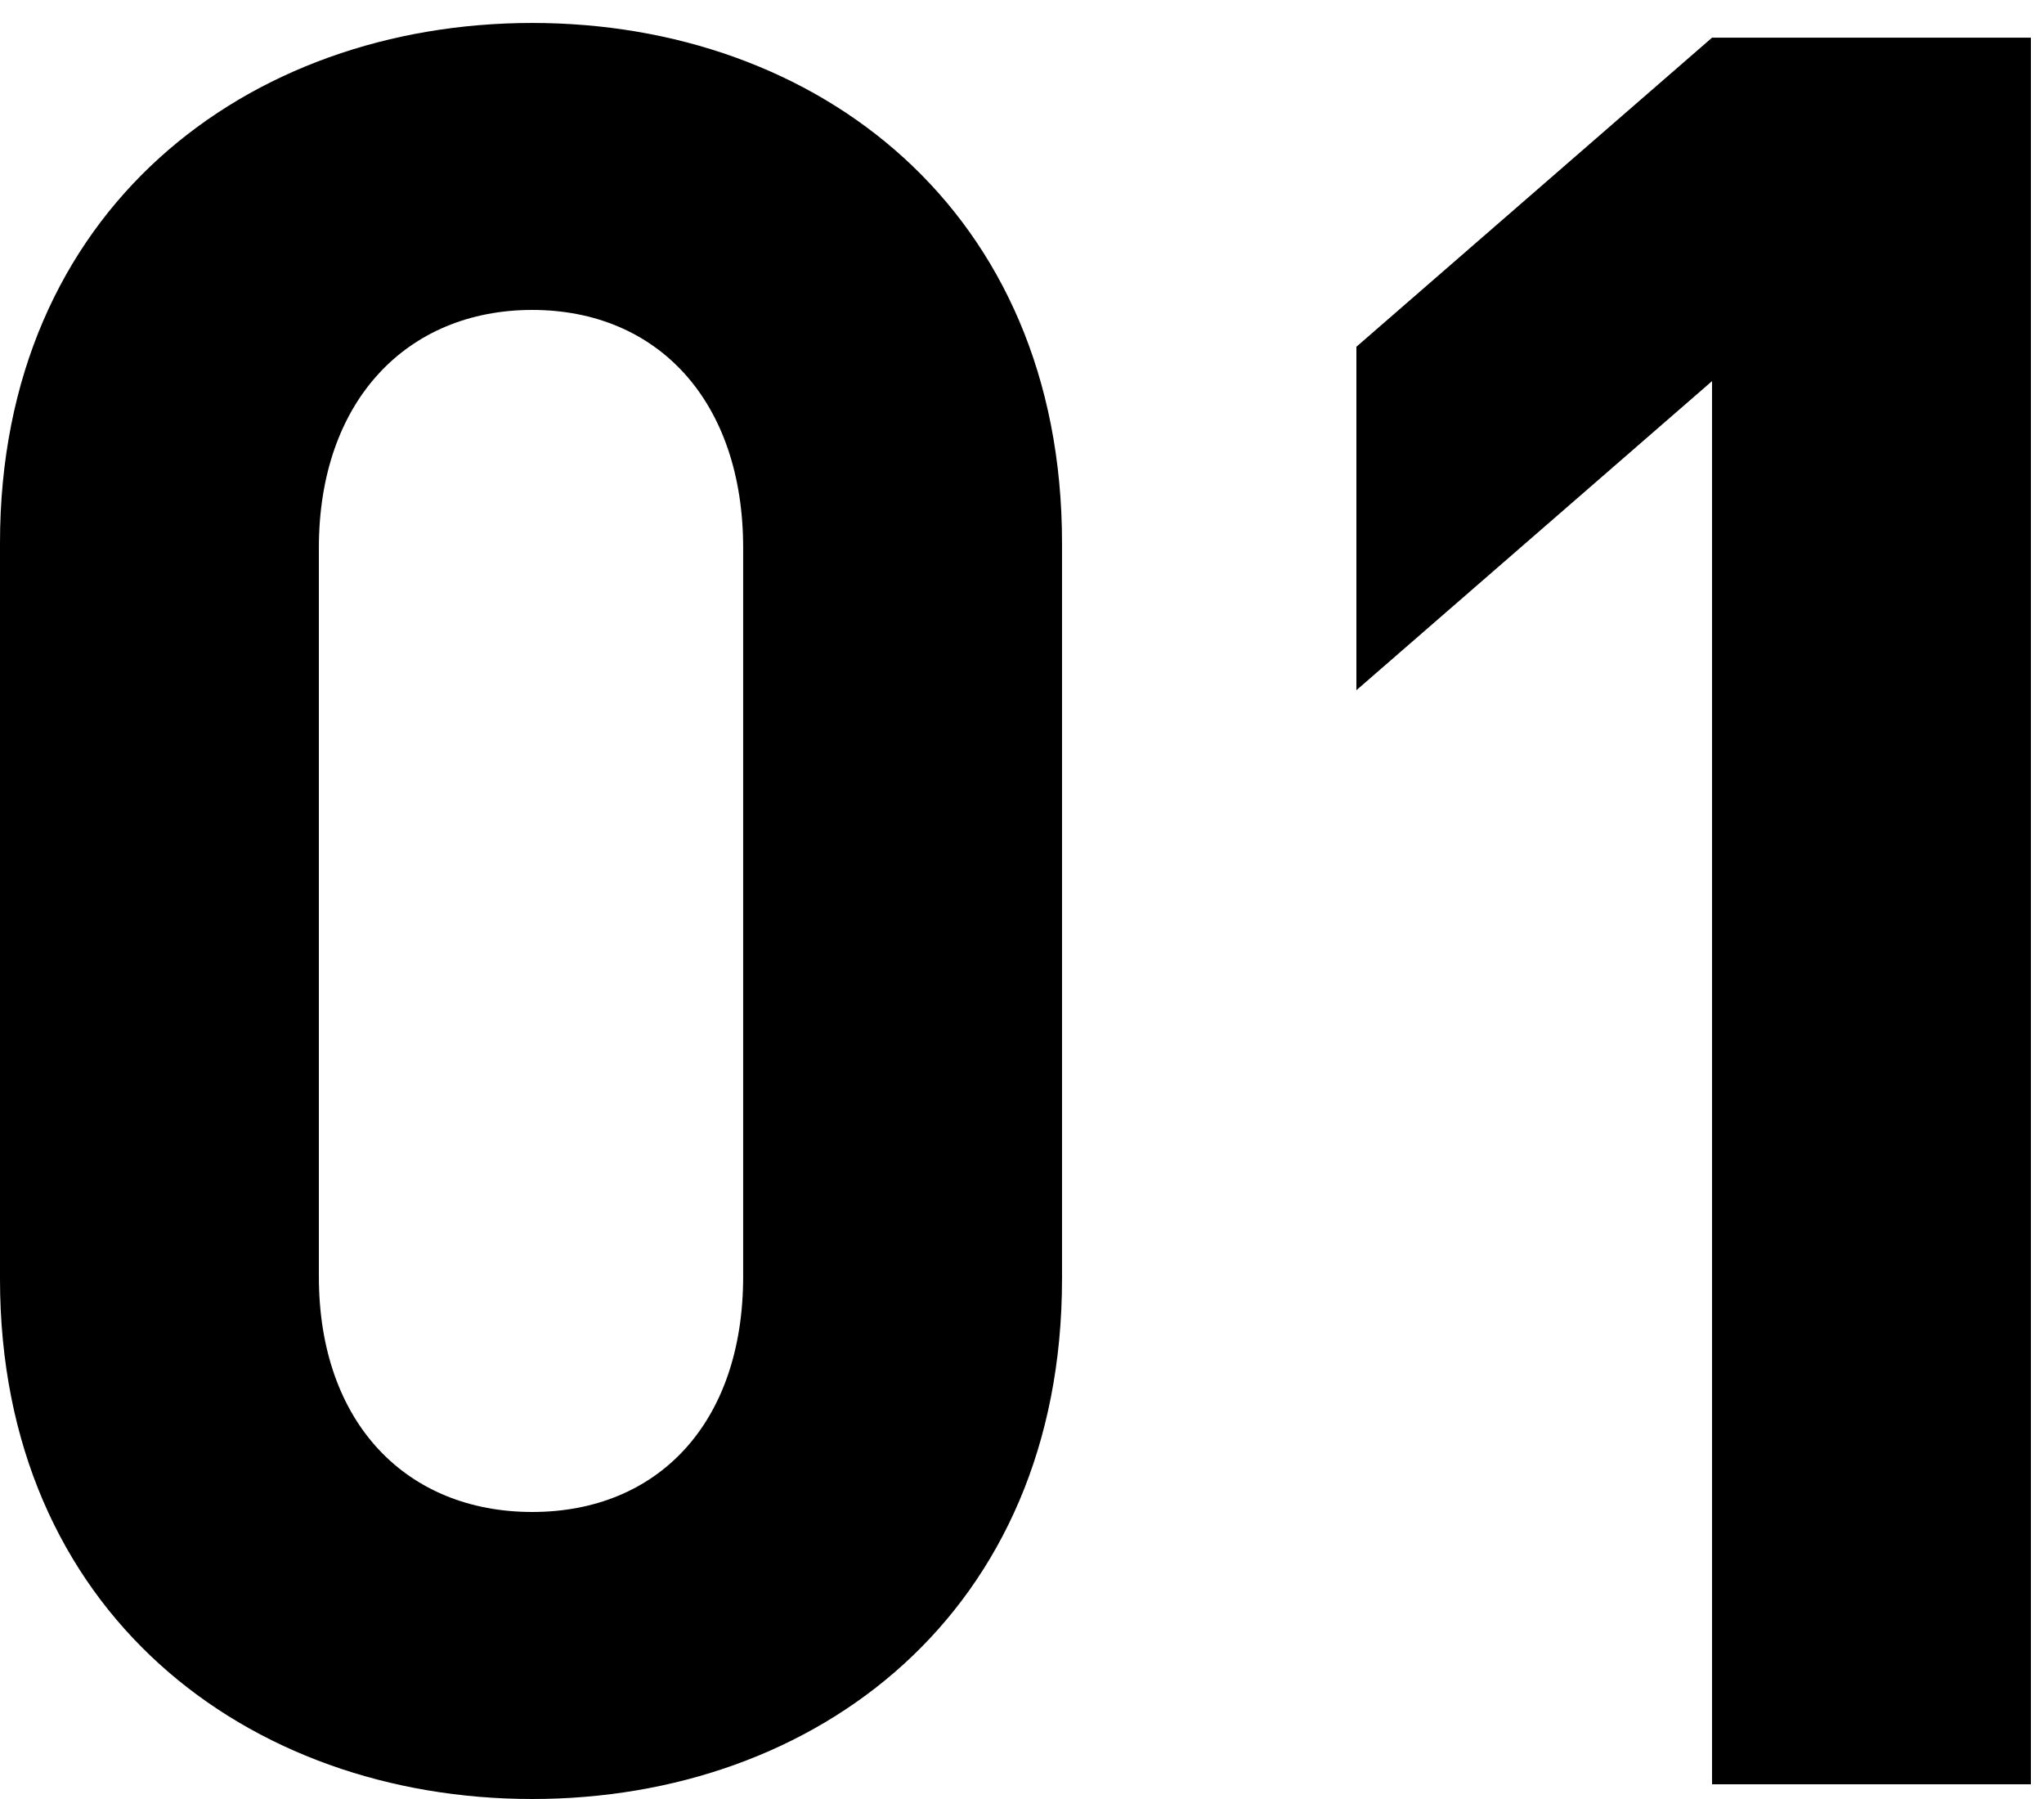
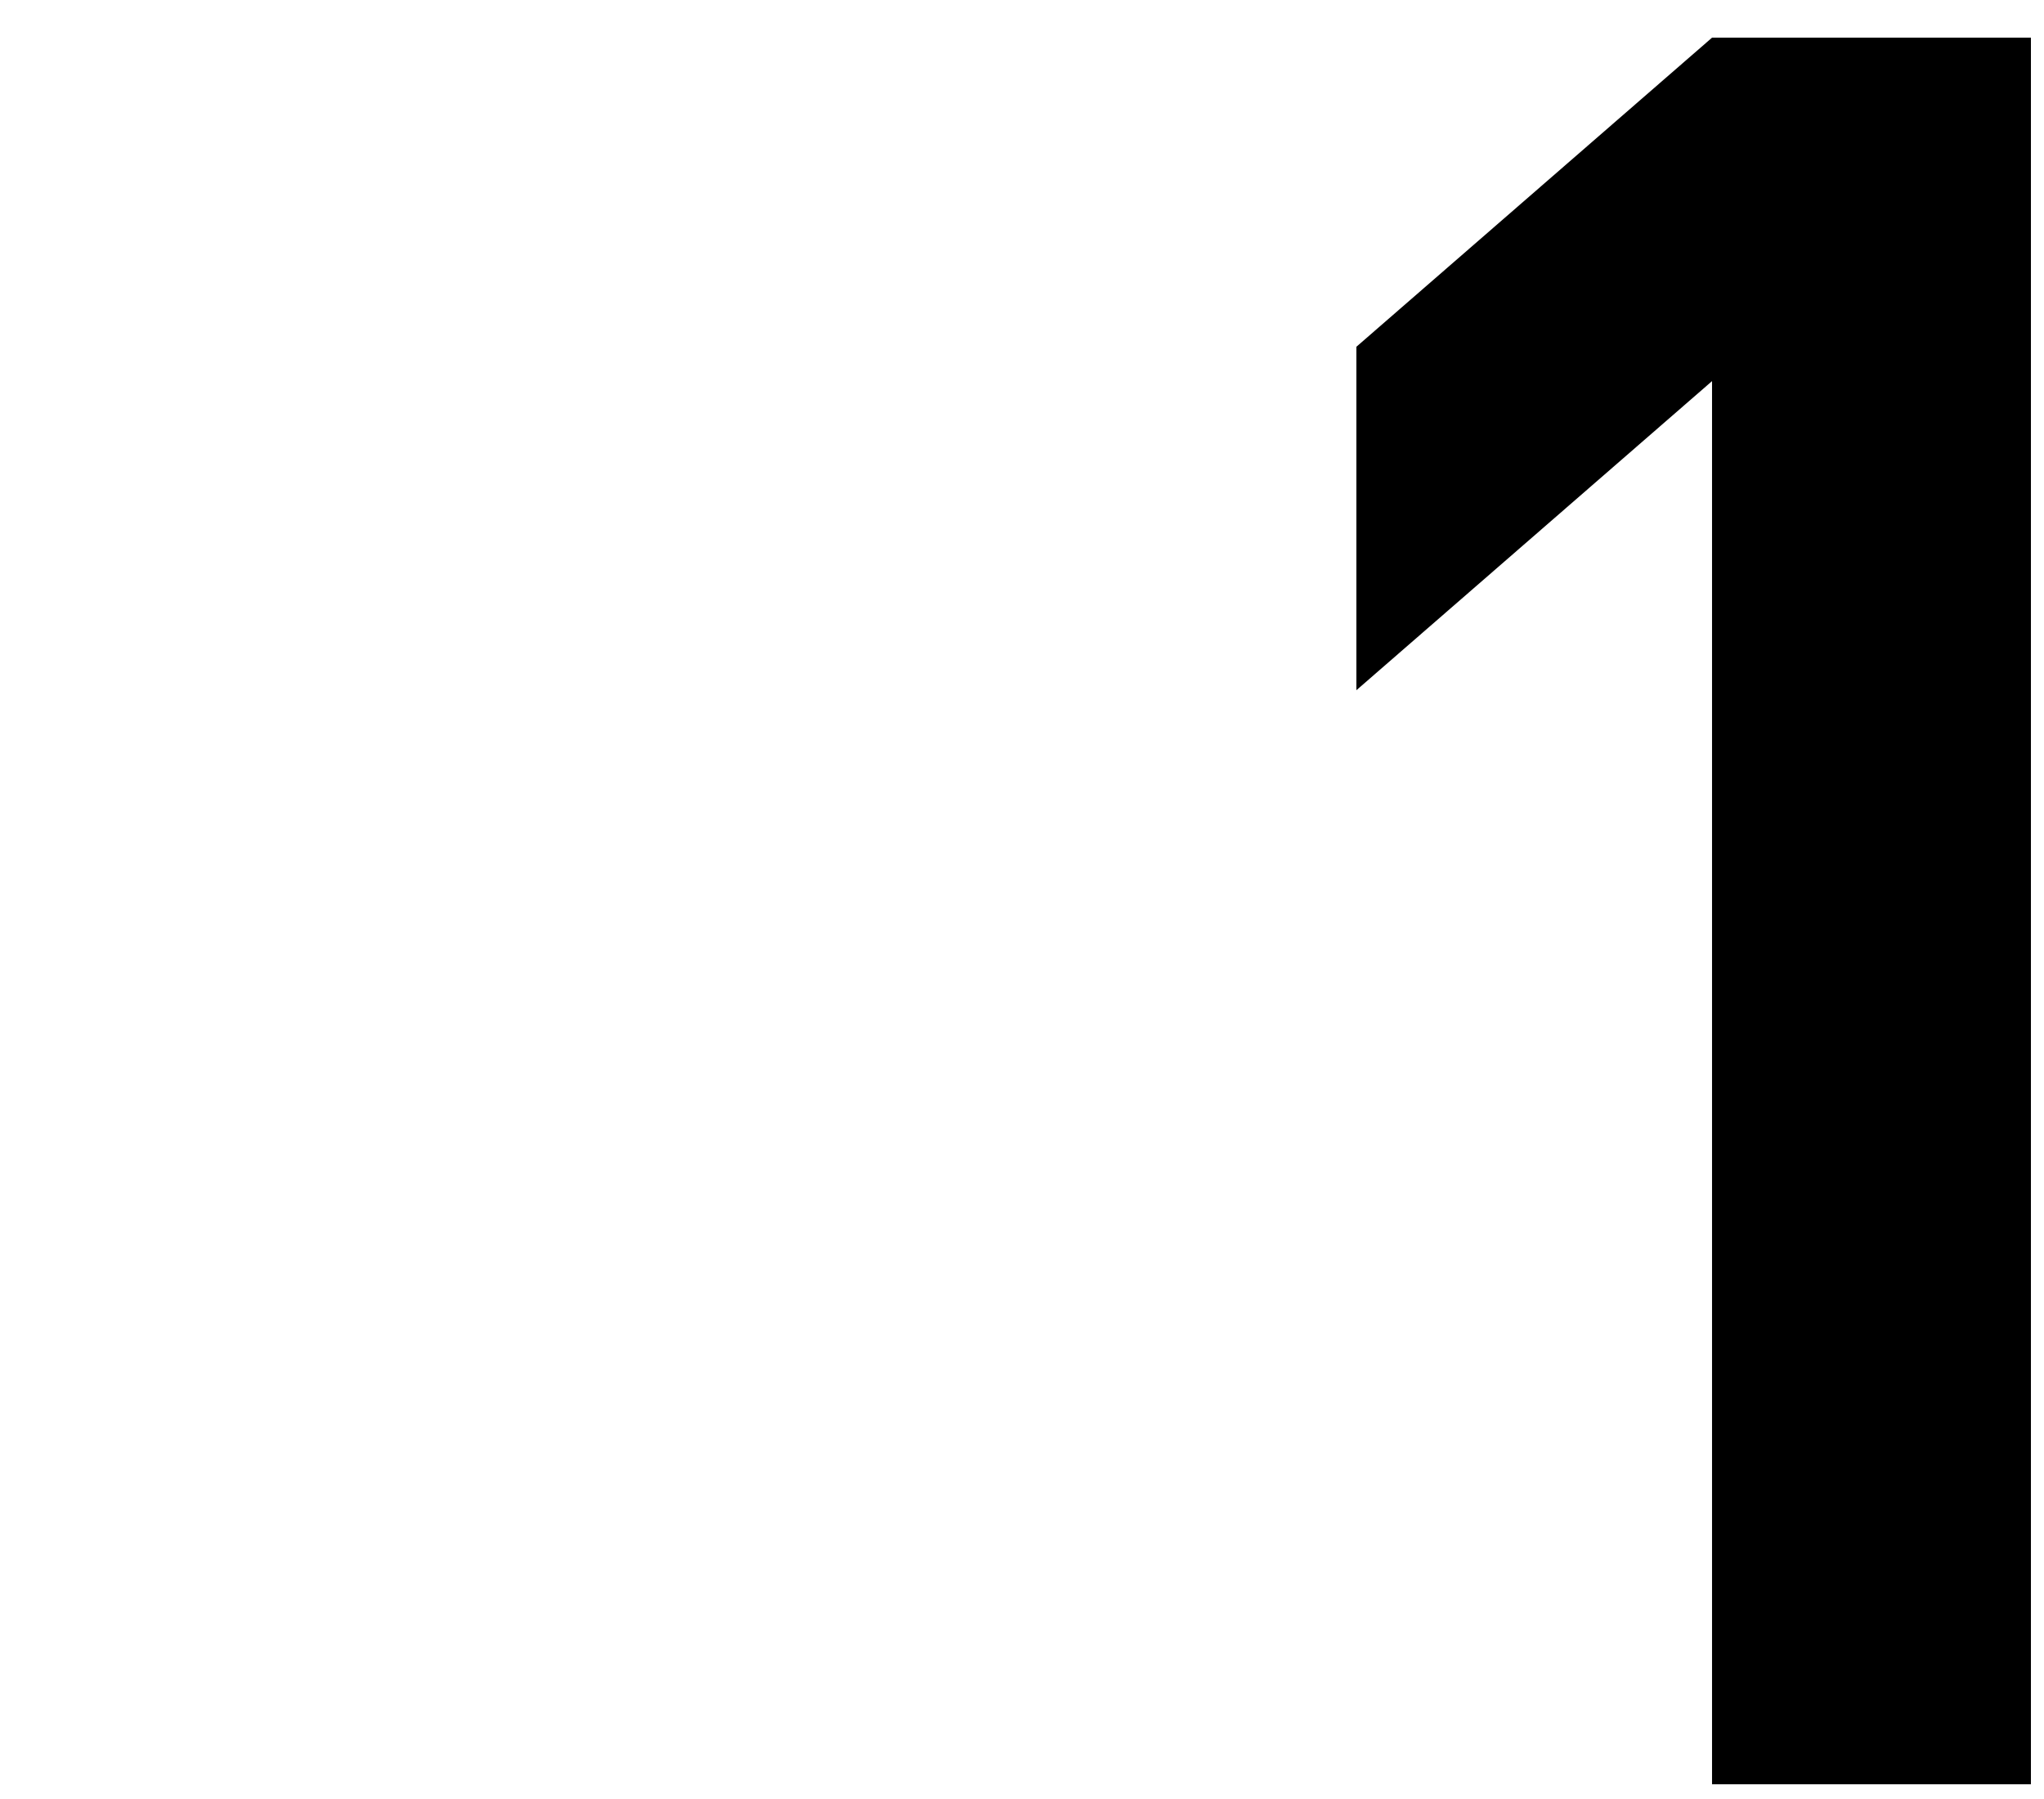
<svg xmlns="http://www.w3.org/2000/svg" width="100" height="88" viewBox="0 0 100 88">
  <title>index__ttlno01</title>
  <g style="isolation: isolate">
    <g style="isolation: isolate">
-       <path d="M26.039,88C12.12,88,0,78.88,0,62.561v-36C0,10.243,12.12,1.123,26.039,1.123s25.919,9.12,25.919,25.439v36C51.958,78.88,39.958,88,26.039,88ZM36.358,26.8c0-7.2-4.2-11.639-10.319-11.639S15.6,19.6,15.6,26.8V62.441c0,7.2,4.319,11.519,10.439,11.519s10.319-4.319,10.319-11.519Z" />
      <path d="M83.759,87.28V18.643L66.36,33.762v-16.8l17.4-15.12h15.6V87.28Z" />
    </g>
  </g>
</svg>